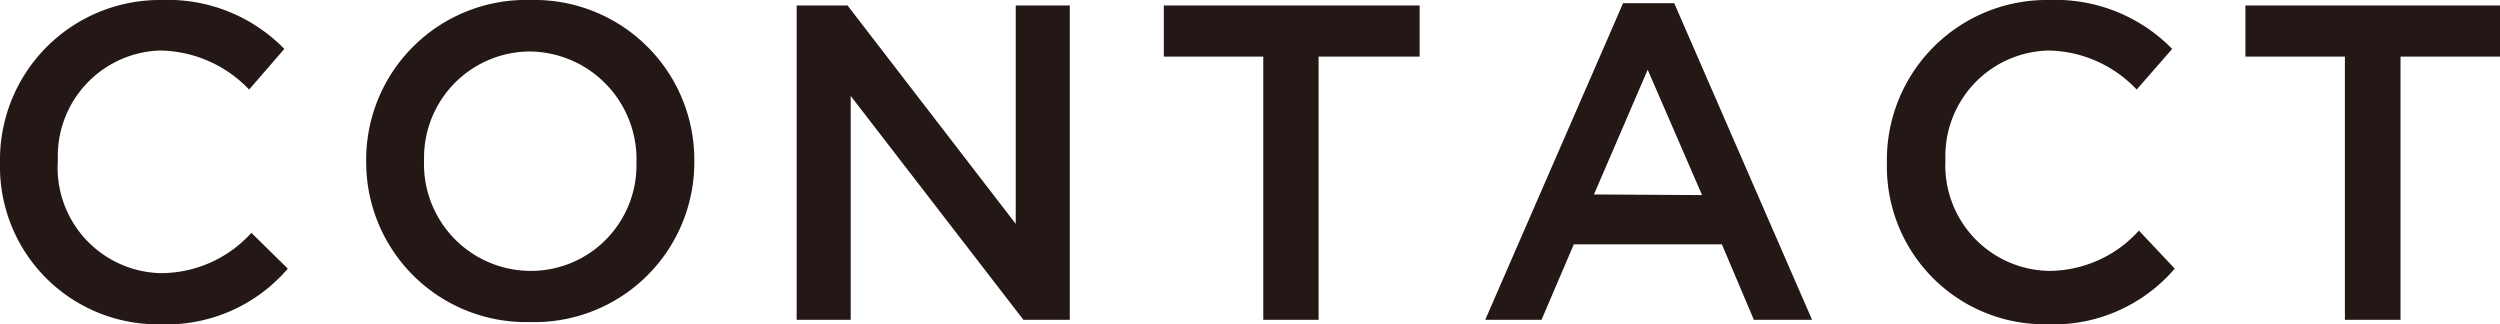
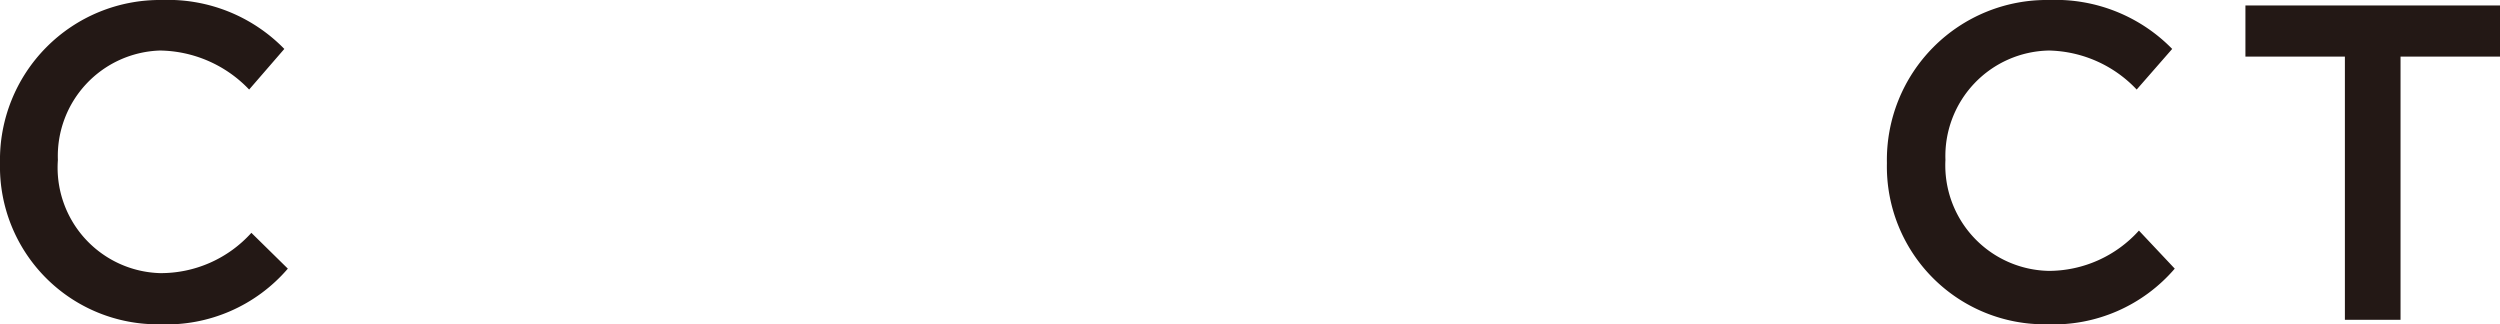
<svg xmlns="http://www.w3.org/2000/svg" viewBox="0 0 78.17 10.14">
  <defs>
    <style>.cls-1{fill:#231815;}</style>
  </defs>
  <g id="レイヤー_2" data-name="レイヤー 2">
    <g id="レイヤー_1のコピー" data-name="レイヤー 1のコピー">
      <path class="cls-1" d="M0,5.1v0A5,5,0,0,1,5.06,0,5.08,5.08,0,0,1,8.89,1.53L7.79,2.8A3.92,3.92,0,0,0,5,1.58,3.3,3.3,0,0,0,1.81,5v0A3.3,3.3,0,0,0,5,8.54,3.81,3.81,0,0,0,7.86,7.28L9,8.4a5,5,0,0,1-4,1.74A4.93,4.93,0,0,1,0,5.1Z" />
-       <path class="cls-1" d="M11.45,5.1v0A5,5,0,0,1,16.59,0a5,5,0,0,1,5.12,5v0a5,5,0,0,1-5.14,5.07A5,5,0,0,1,11.45,5.1Zm8.45,0v0a3.37,3.37,0,0,0-3.33-3.49A3.32,3.32,0,0,0,13.26,5v0a3.34,3.34,0,0,0,3.33,3.47A3.3,3.3,0,0,0,19.9,5.1Z" />
-       <path class="cls-1" d="M24.91.17H26.5L31.76,7V.17h1.69V10H32L26.6,3v7H24.91Z" />
-       <path class="cls-1" d="M39.5,1.77H36.39V.17h8v1.6H41.23V10H39.5Z" />
-       <path class="cls-1" d="M50.75.1h1.6L56.66,10H54.84l-1-2.36H49.21L48.2,10H46.44Zm2.47,6-1.7-3.92L49.84,6.08Z" />
      <path class="cls-1" d="M59,5.1v0A5,5,0,0,1,64.08,0a5.1,5.1,0,0,1,3.84,1.53L66.81,2.8a3.88,3.88,0,0,0-2.74-1.22A3.3,3.3,0,0,0,60.83,5v0a3.3,3.3,0,0,0,3.24,3.47,3.8,3.8,0,0,0,2.81-1.26L68,8.4a5,5,0,0,1-4,1.74A4.93,4.93,0,0,1,59,5.1Z" />
      <path class="cls-1" d="M73.32,1.77H70.21V.17h8v1.6H75.06V10H73.32Z" />
    </g>
  </g>
</svg>